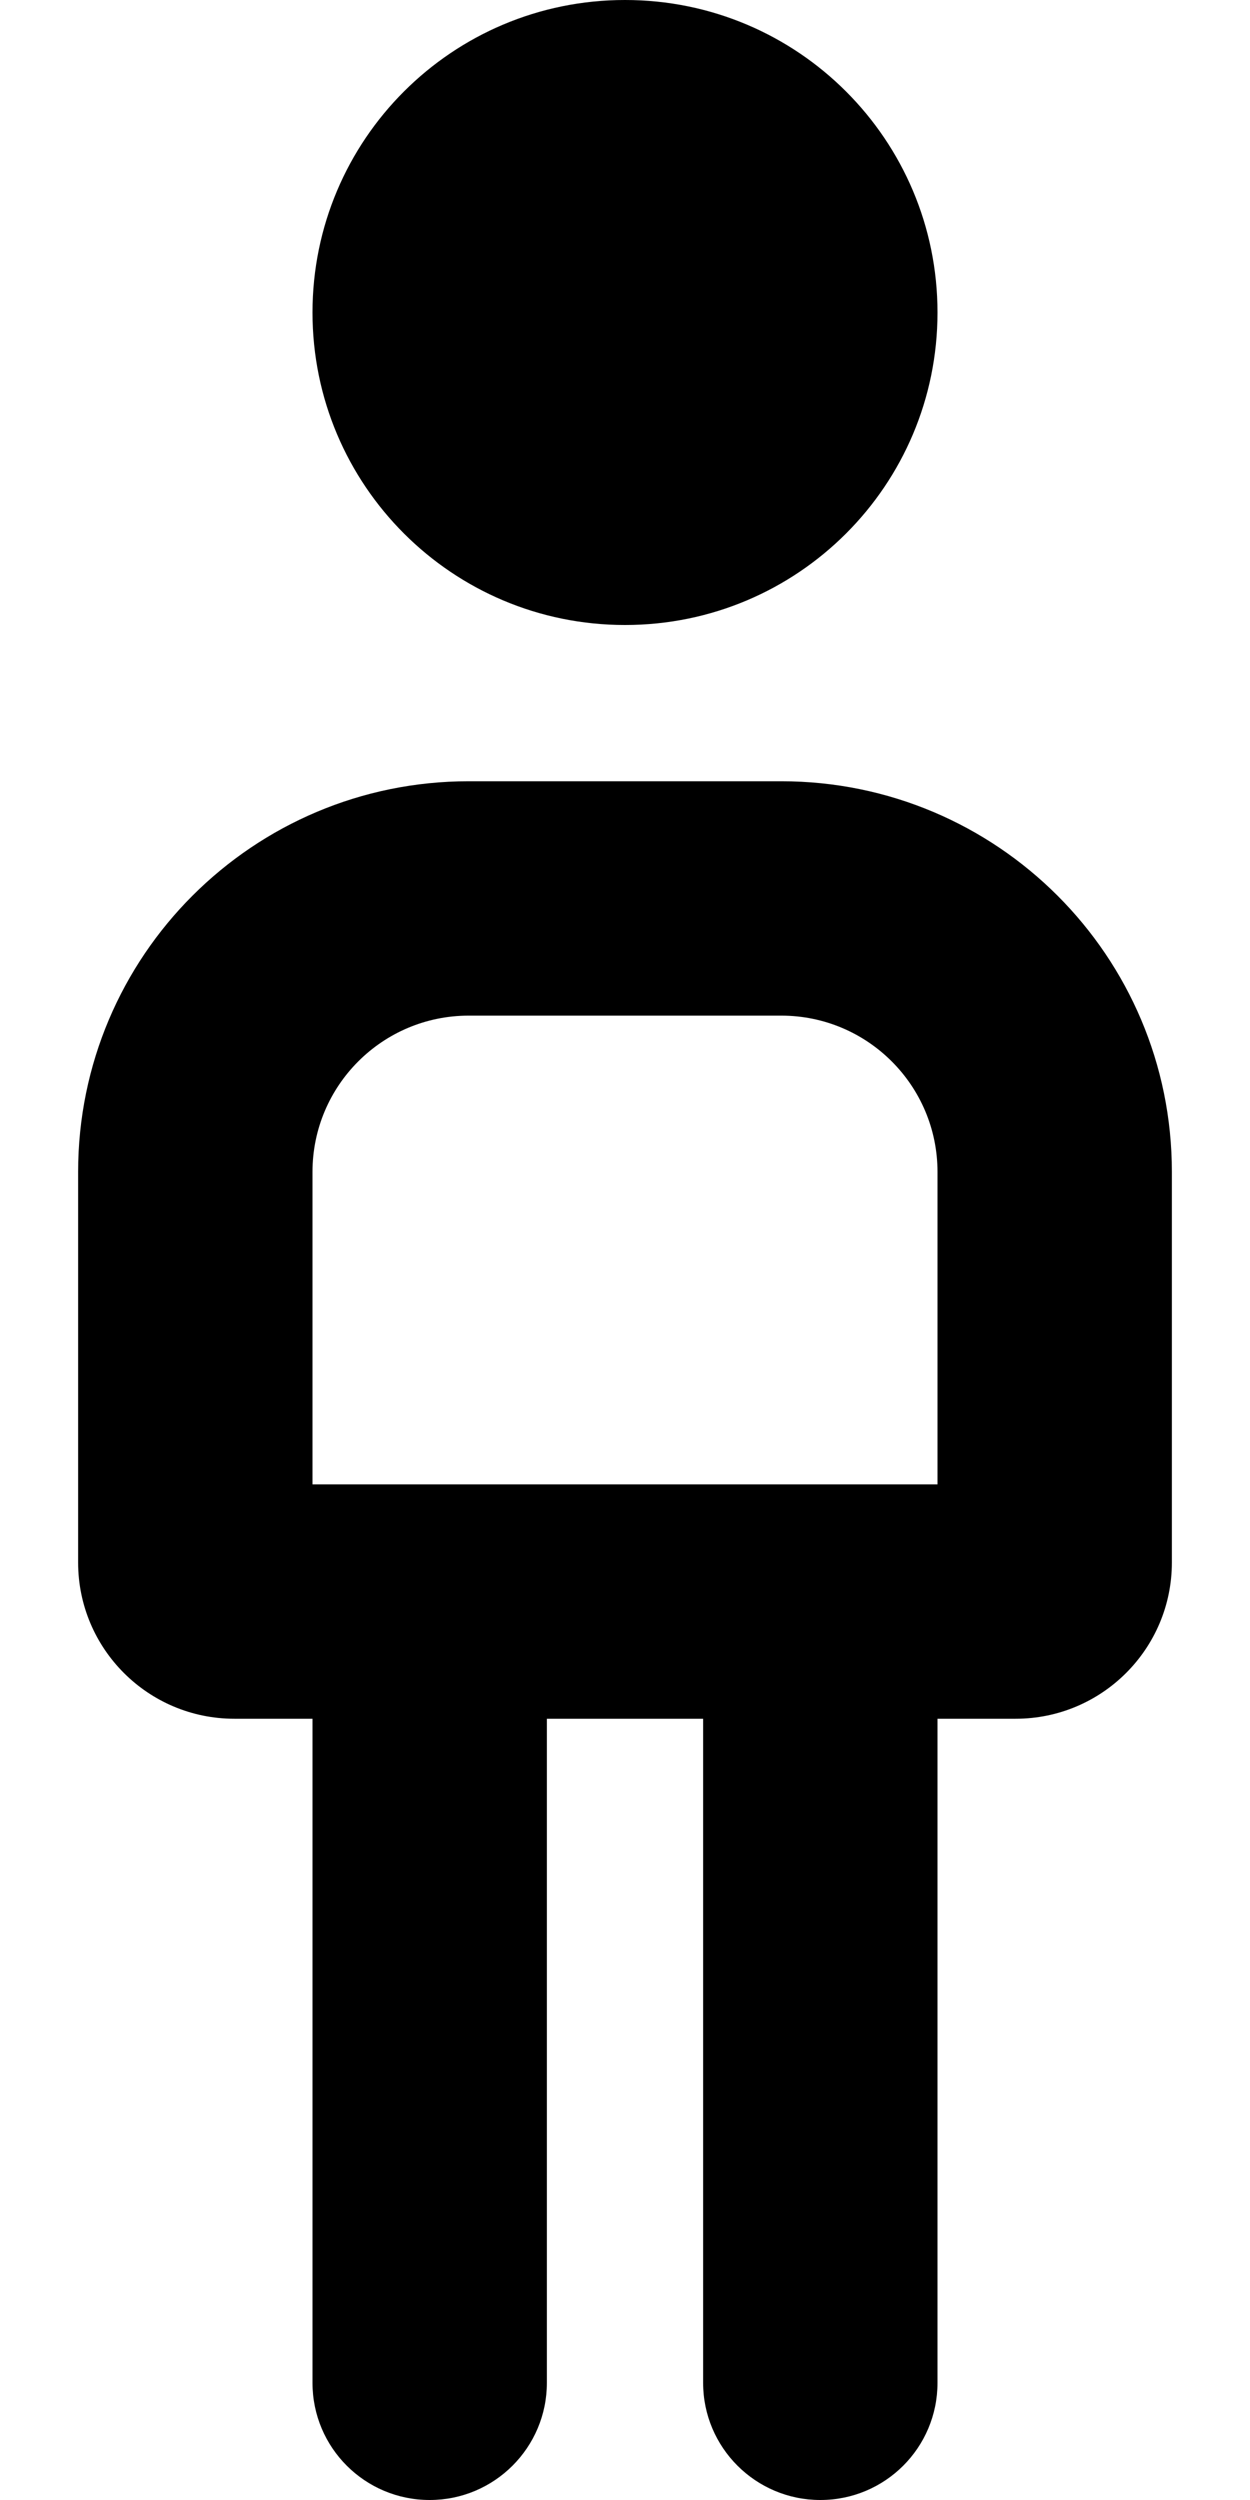
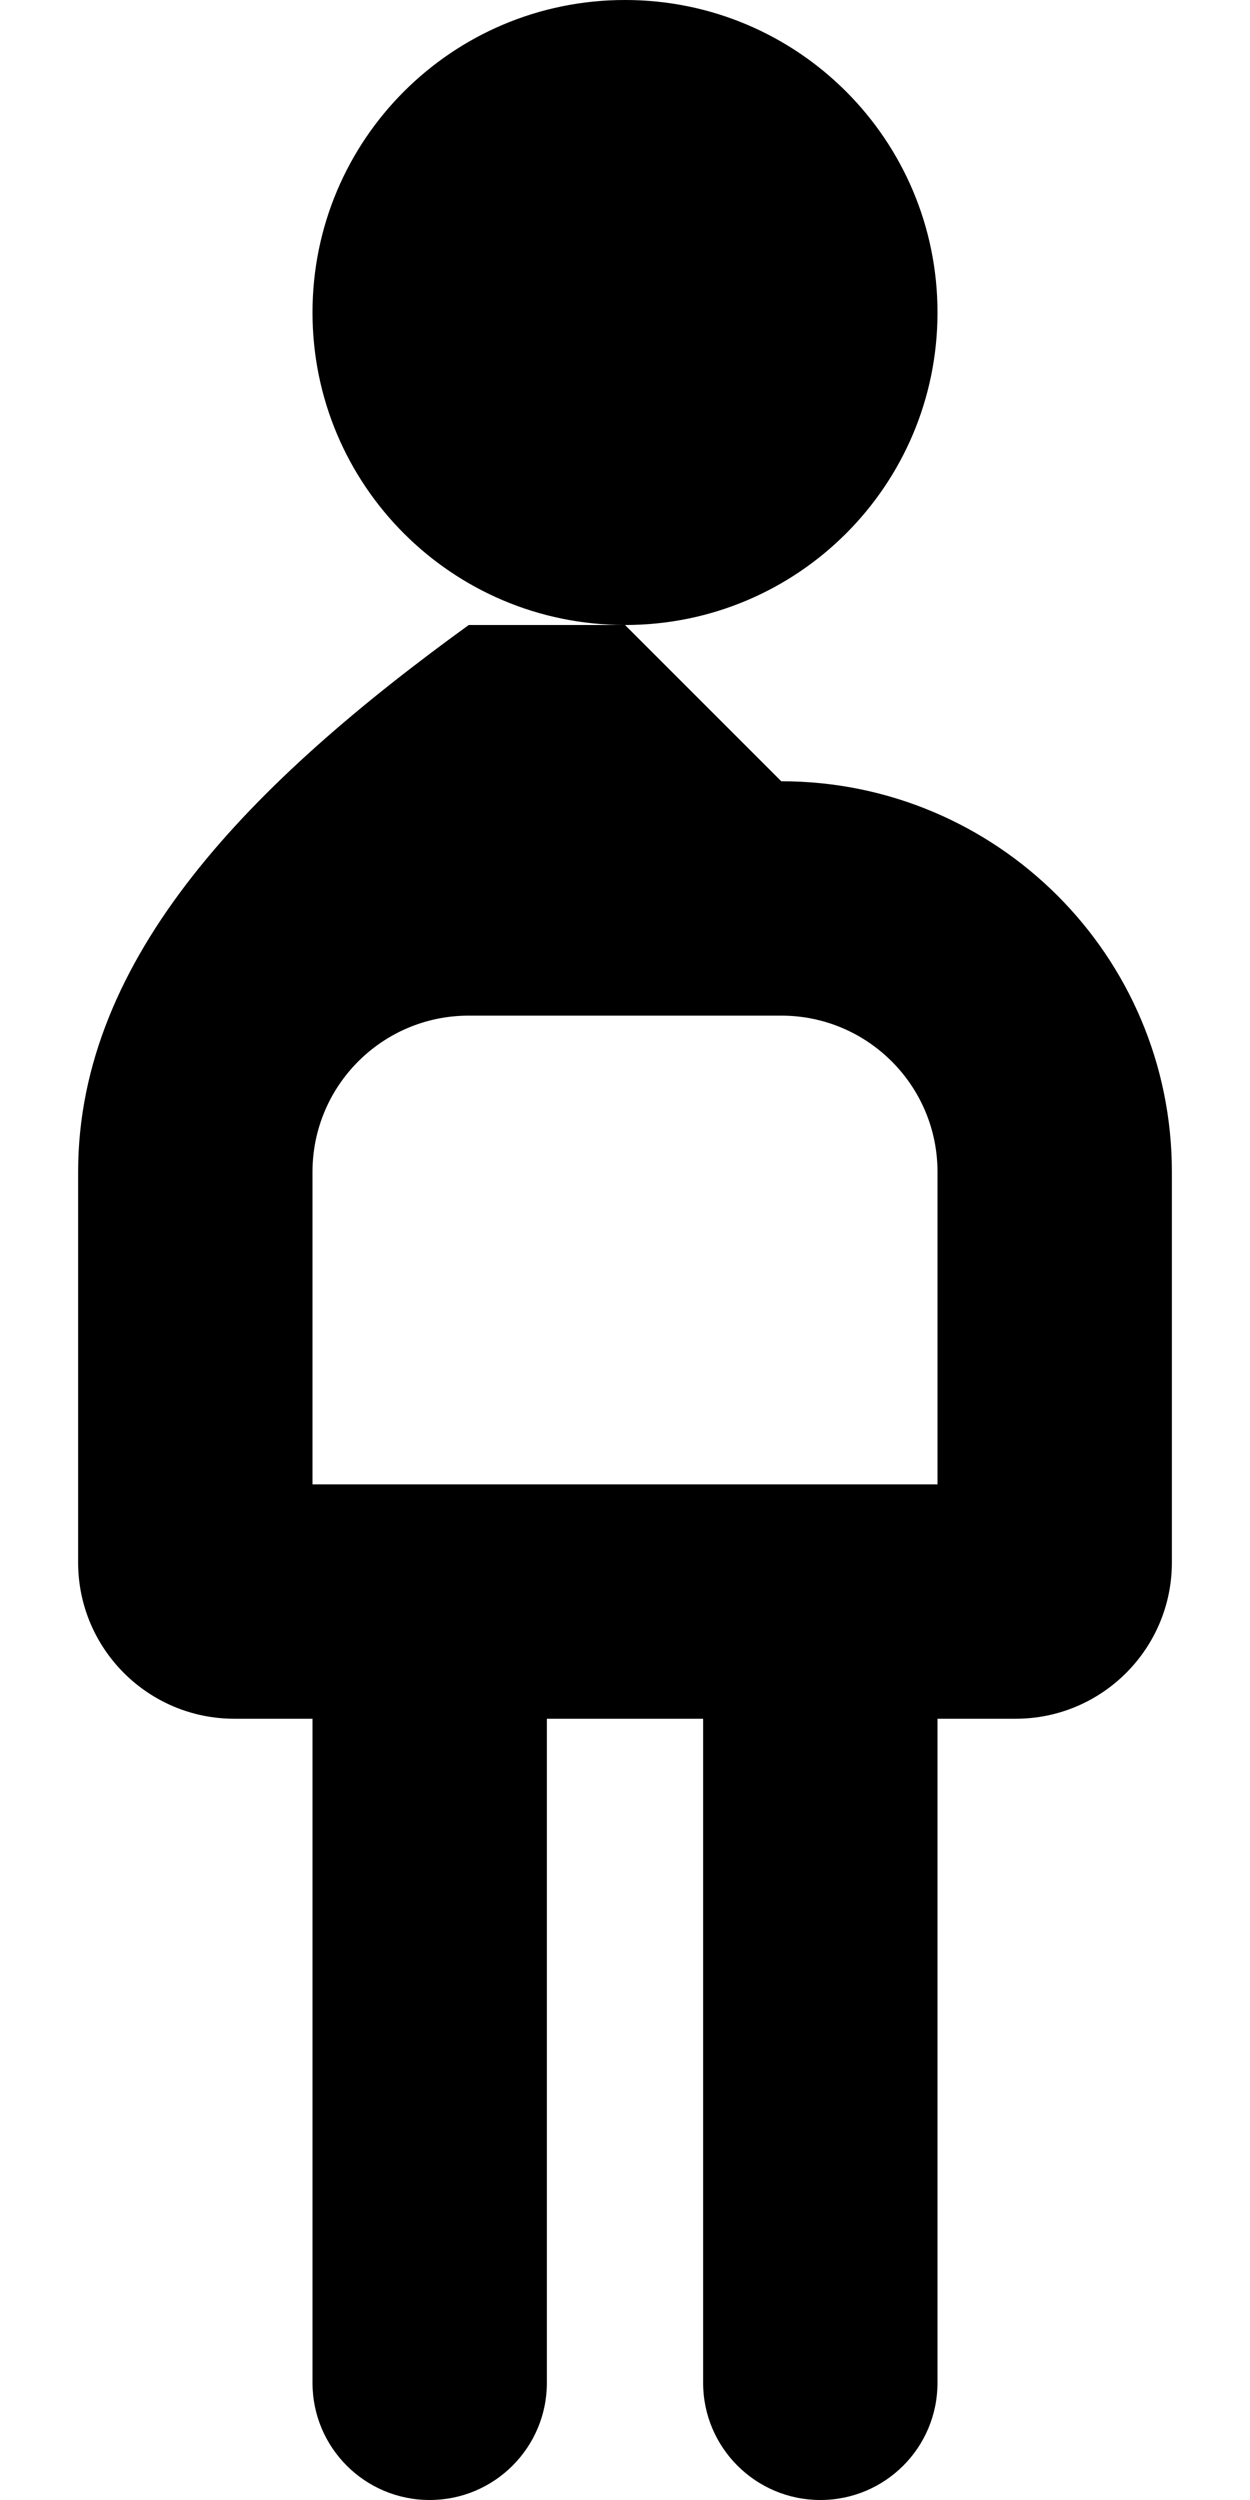
<svg xmlns="http://www.w3.org/2000/svg" viewBox="0 0 256 512">
-   <path d="M128 128c35.38 0 64-28.62 64-64s-28.62-64-64-64S64 28.62 64 64S92.63 128 128 128zM160 160H96C51.82 160 16 195.8 16 240V320c0 17.67 14.33 32 32 32H64v136C64 501.3 74.75 512 88 512s24-10.75 24-24V352h32v136c0 13.25 10.75 24 24 24S192 501.3 192 488V352h16c17.67 0 32-14.33 32-32V240C240 195.8 204.2 160 160 160zM192 304H64v-64c0-17.67 14.33-32 32-32h64c17.67 0 32 14.33 32 32V304z" />
+   <path d="M128 128c35.38 0 64-28.62 64-64s-28.62-64-64-64S64 28.62 64 64S92.63 128 128 128zH96C51.82 160 16 195.8 16 240V320c0 17.67 14.33 32 32 32H64v136C64 501.3 74.75 512 88 512s24-10.75 24-24V352h32v136c0 13.25 10.75 24 24 24S192 501.3 192 488V352h16c17.67 0 32-14.33 32-32V240C240 195.8 204.2 160 160 160zM192 304H64v-64c0-17.67 14.33-32 32-32h64c17.67 0 32 14.33 32 32V304z" />
</svg>